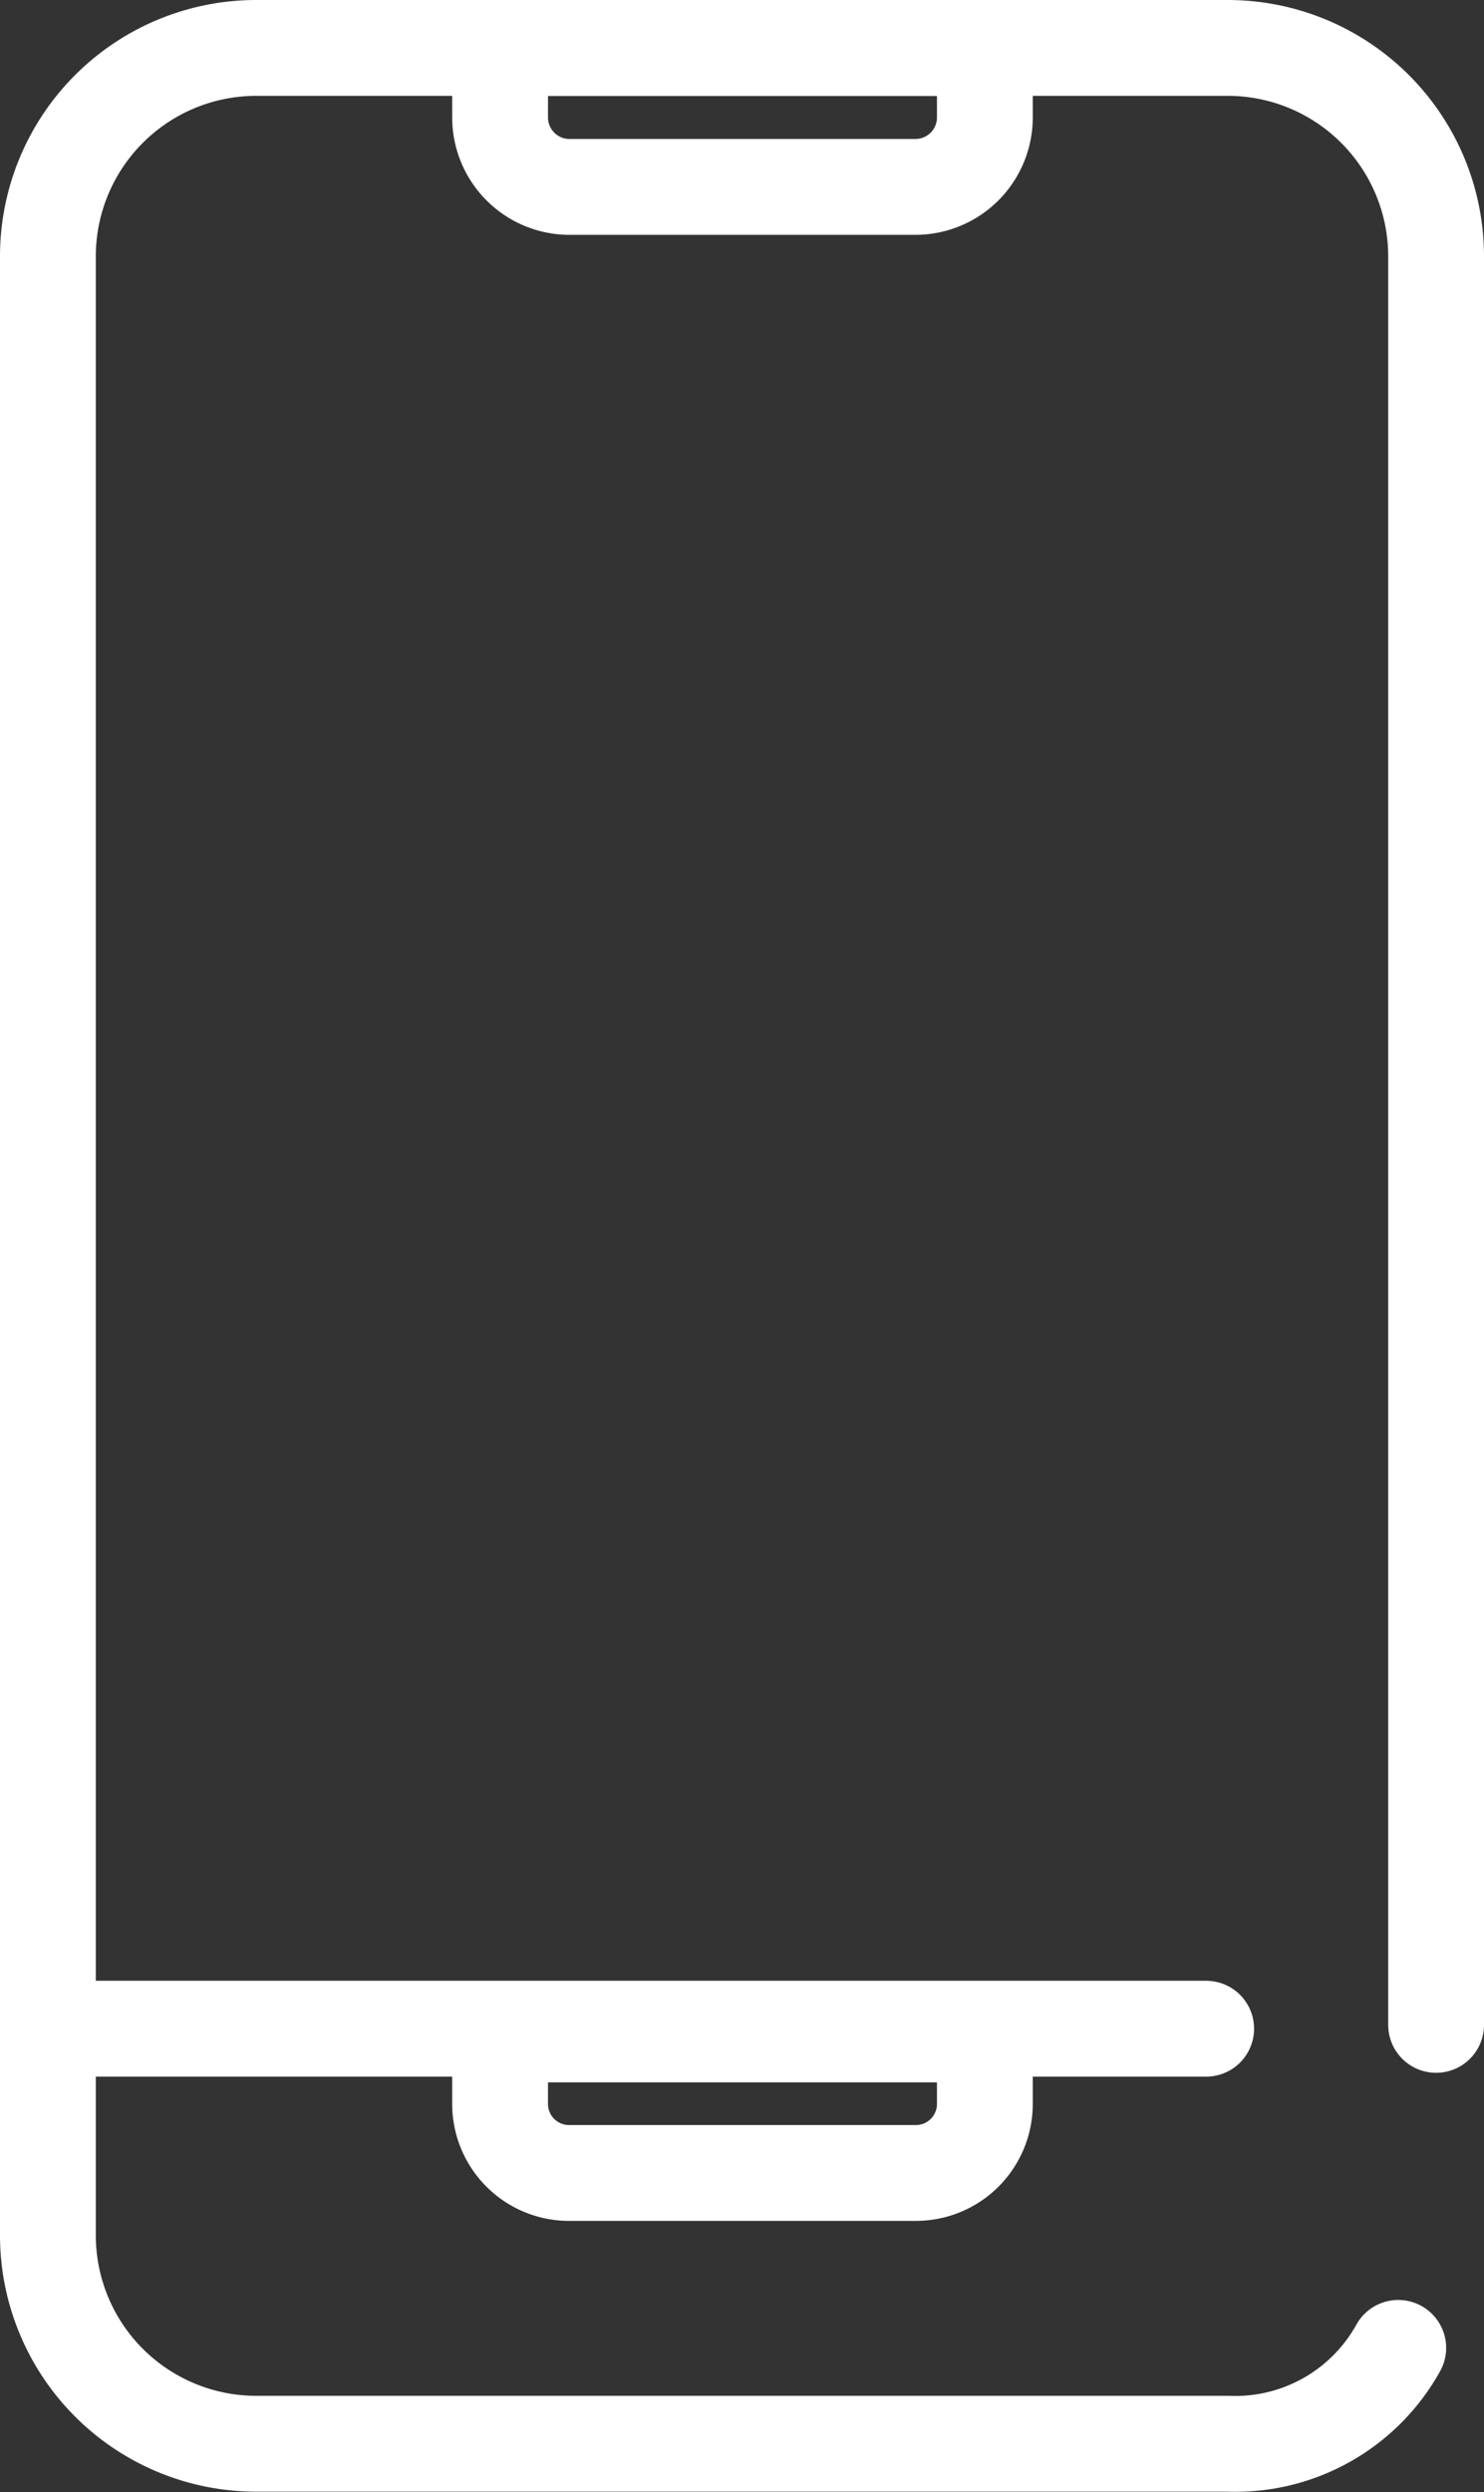
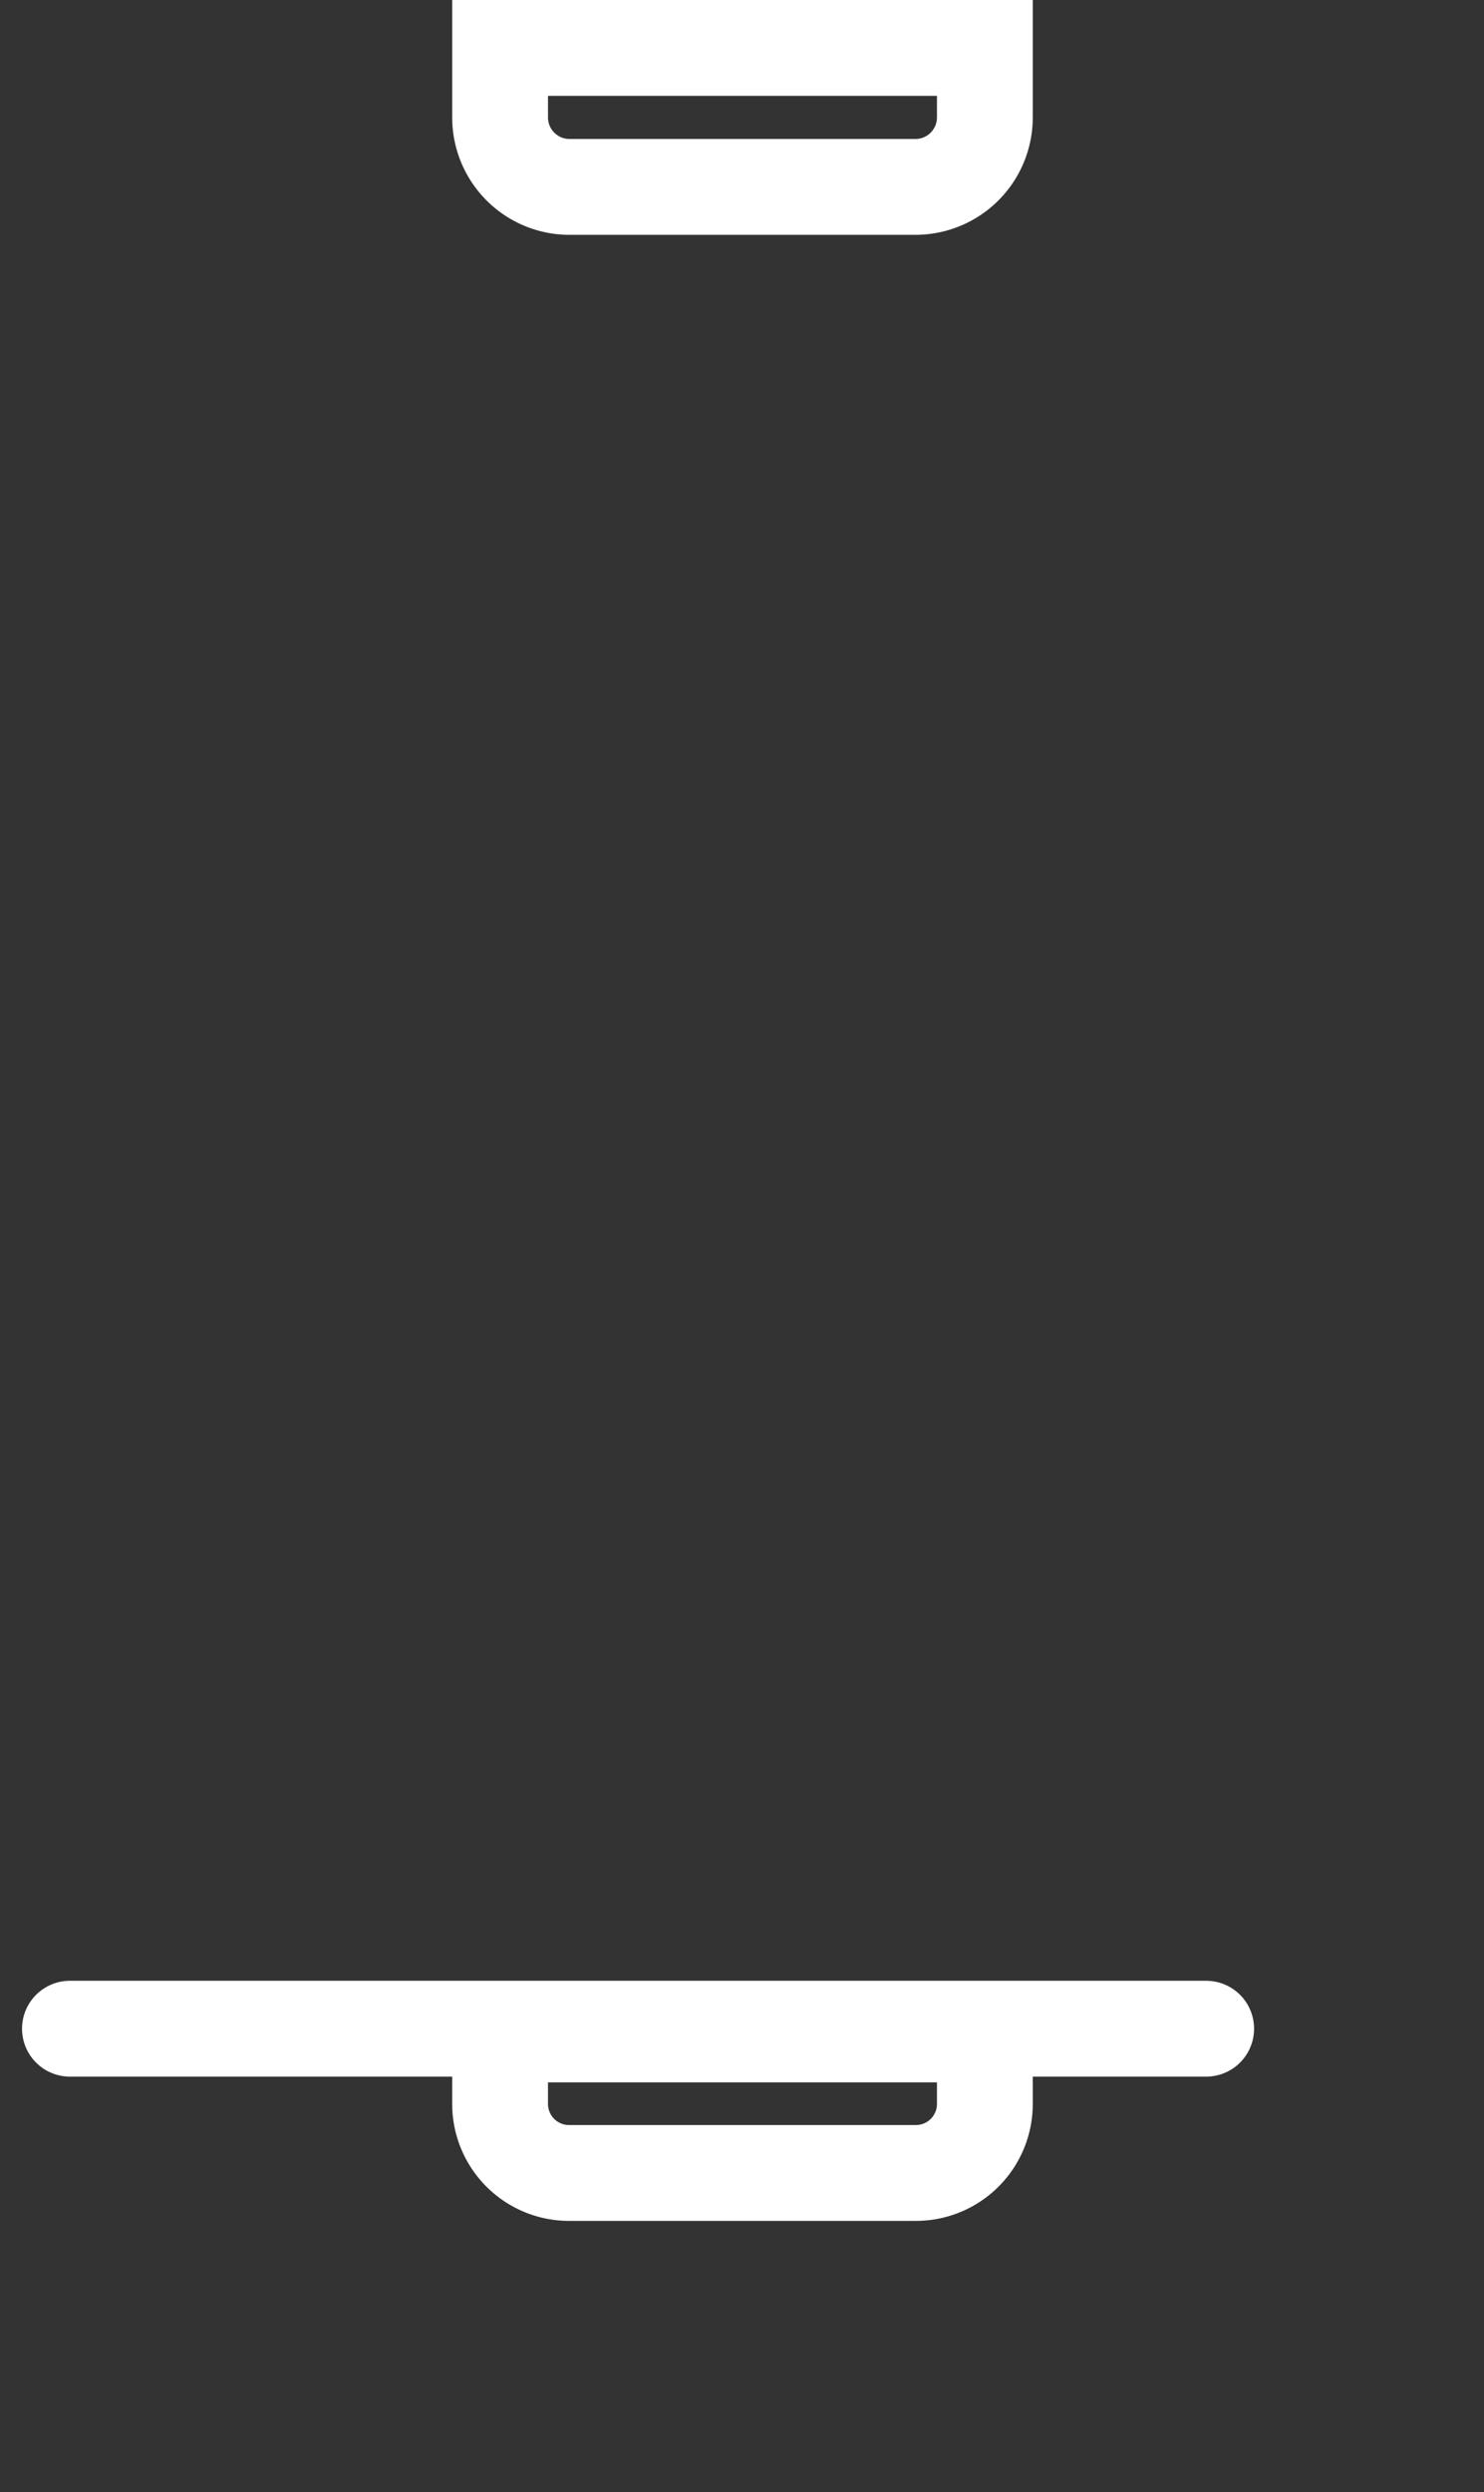
<svg xmlns="http://www.w3.org/2000/svg" id="Layer_3" data-name="Layer 3" viewBox="0 0 30.98 52">
  <rect x="0" y="0" width="30.98" height="52" fill="#333333" stroke="none" />
  <defs>
    <style>.cls-1,.cls-2,.cls-3,.cls-4{fill:none;stroke:#fff;stroke-width:2px;}.cls-1,.cls-3,.cls-4{stroke-linecap:round;}.cls-1{stroke-miterlimit:10;}.cls-3{stroke-dasharray:3 5;}</style>
  </defs>
  <g id="icon_mobile_logo" data-name="icon mobile logo">
    <g id="Group_14517" data-name="Group 14517">
-       <path id="Rectangle_1" data-name="Rectangle 1" class="cls-1" d="M41.75,50.74a3.89,3.89,0,0,1-3.56,2H17.91a4.35,4.35,0,0,1-4.35-4.35h0V7.1a4.35,4.35,0,0,1,4.35-4.35H38.19A4.35,4.35,0,0,1,42.54,7.1h0V44" transform="translate(-12.56 -1.75)" />
-       <path id="Path_36" data-name="Path 36" class="cls-1" d="M28.05,44" transform="translate(-12.56 -1.75)" />
      <path id="Path_37" data-name="Path 37" class="cls-1" d="M28.05,44" transform="translate(-12.56 -1.75)" />
      <path id="Rectangle_3" data-name="Rectangle 3" class="cls-1" d="M23,44.2H33.12v1.45a1.44,1.44,0,0,1-1.45,1.44H24.42A1.44,1.44,0,0,1,23,45.65h0V44.2Z" transform="translate(-12.56 -1.75)" />
      <path id="Rectangle_3714" data-name="Rectangle 3714" class="cls-1" d="M23,2.75H33.12V4.2a1.45,1.45,0,0,1-1.45,1.45H24.42A1.45,1.45,0,0,1,23,4.2h0V2.75Z" transform="translate(-12.56 -1.75)" />
      <path id="Path_10993" data-name="Path 10993" class="cls-2" d="M13.57,21.78" transform="translate(-12.56 -1.75)" />
      <path id="Path_10993-2" data-name="Path 10993-2" class="cls-2" d="M27.88,5.7" transform="translate(-12.56 -1.75)" />
      <path id="Path_10994" data-name="Path 10994" class="cls-3" d="M13.56,11.9" transform="translate(-12.56 -1.75)" />
      <line id="Line_2249" data-name="Line 2249" class="cls-4" x1="1.46" y1="42.33" x2="25.18" y2="42.33" />
    </g>
  </g>
</svg>